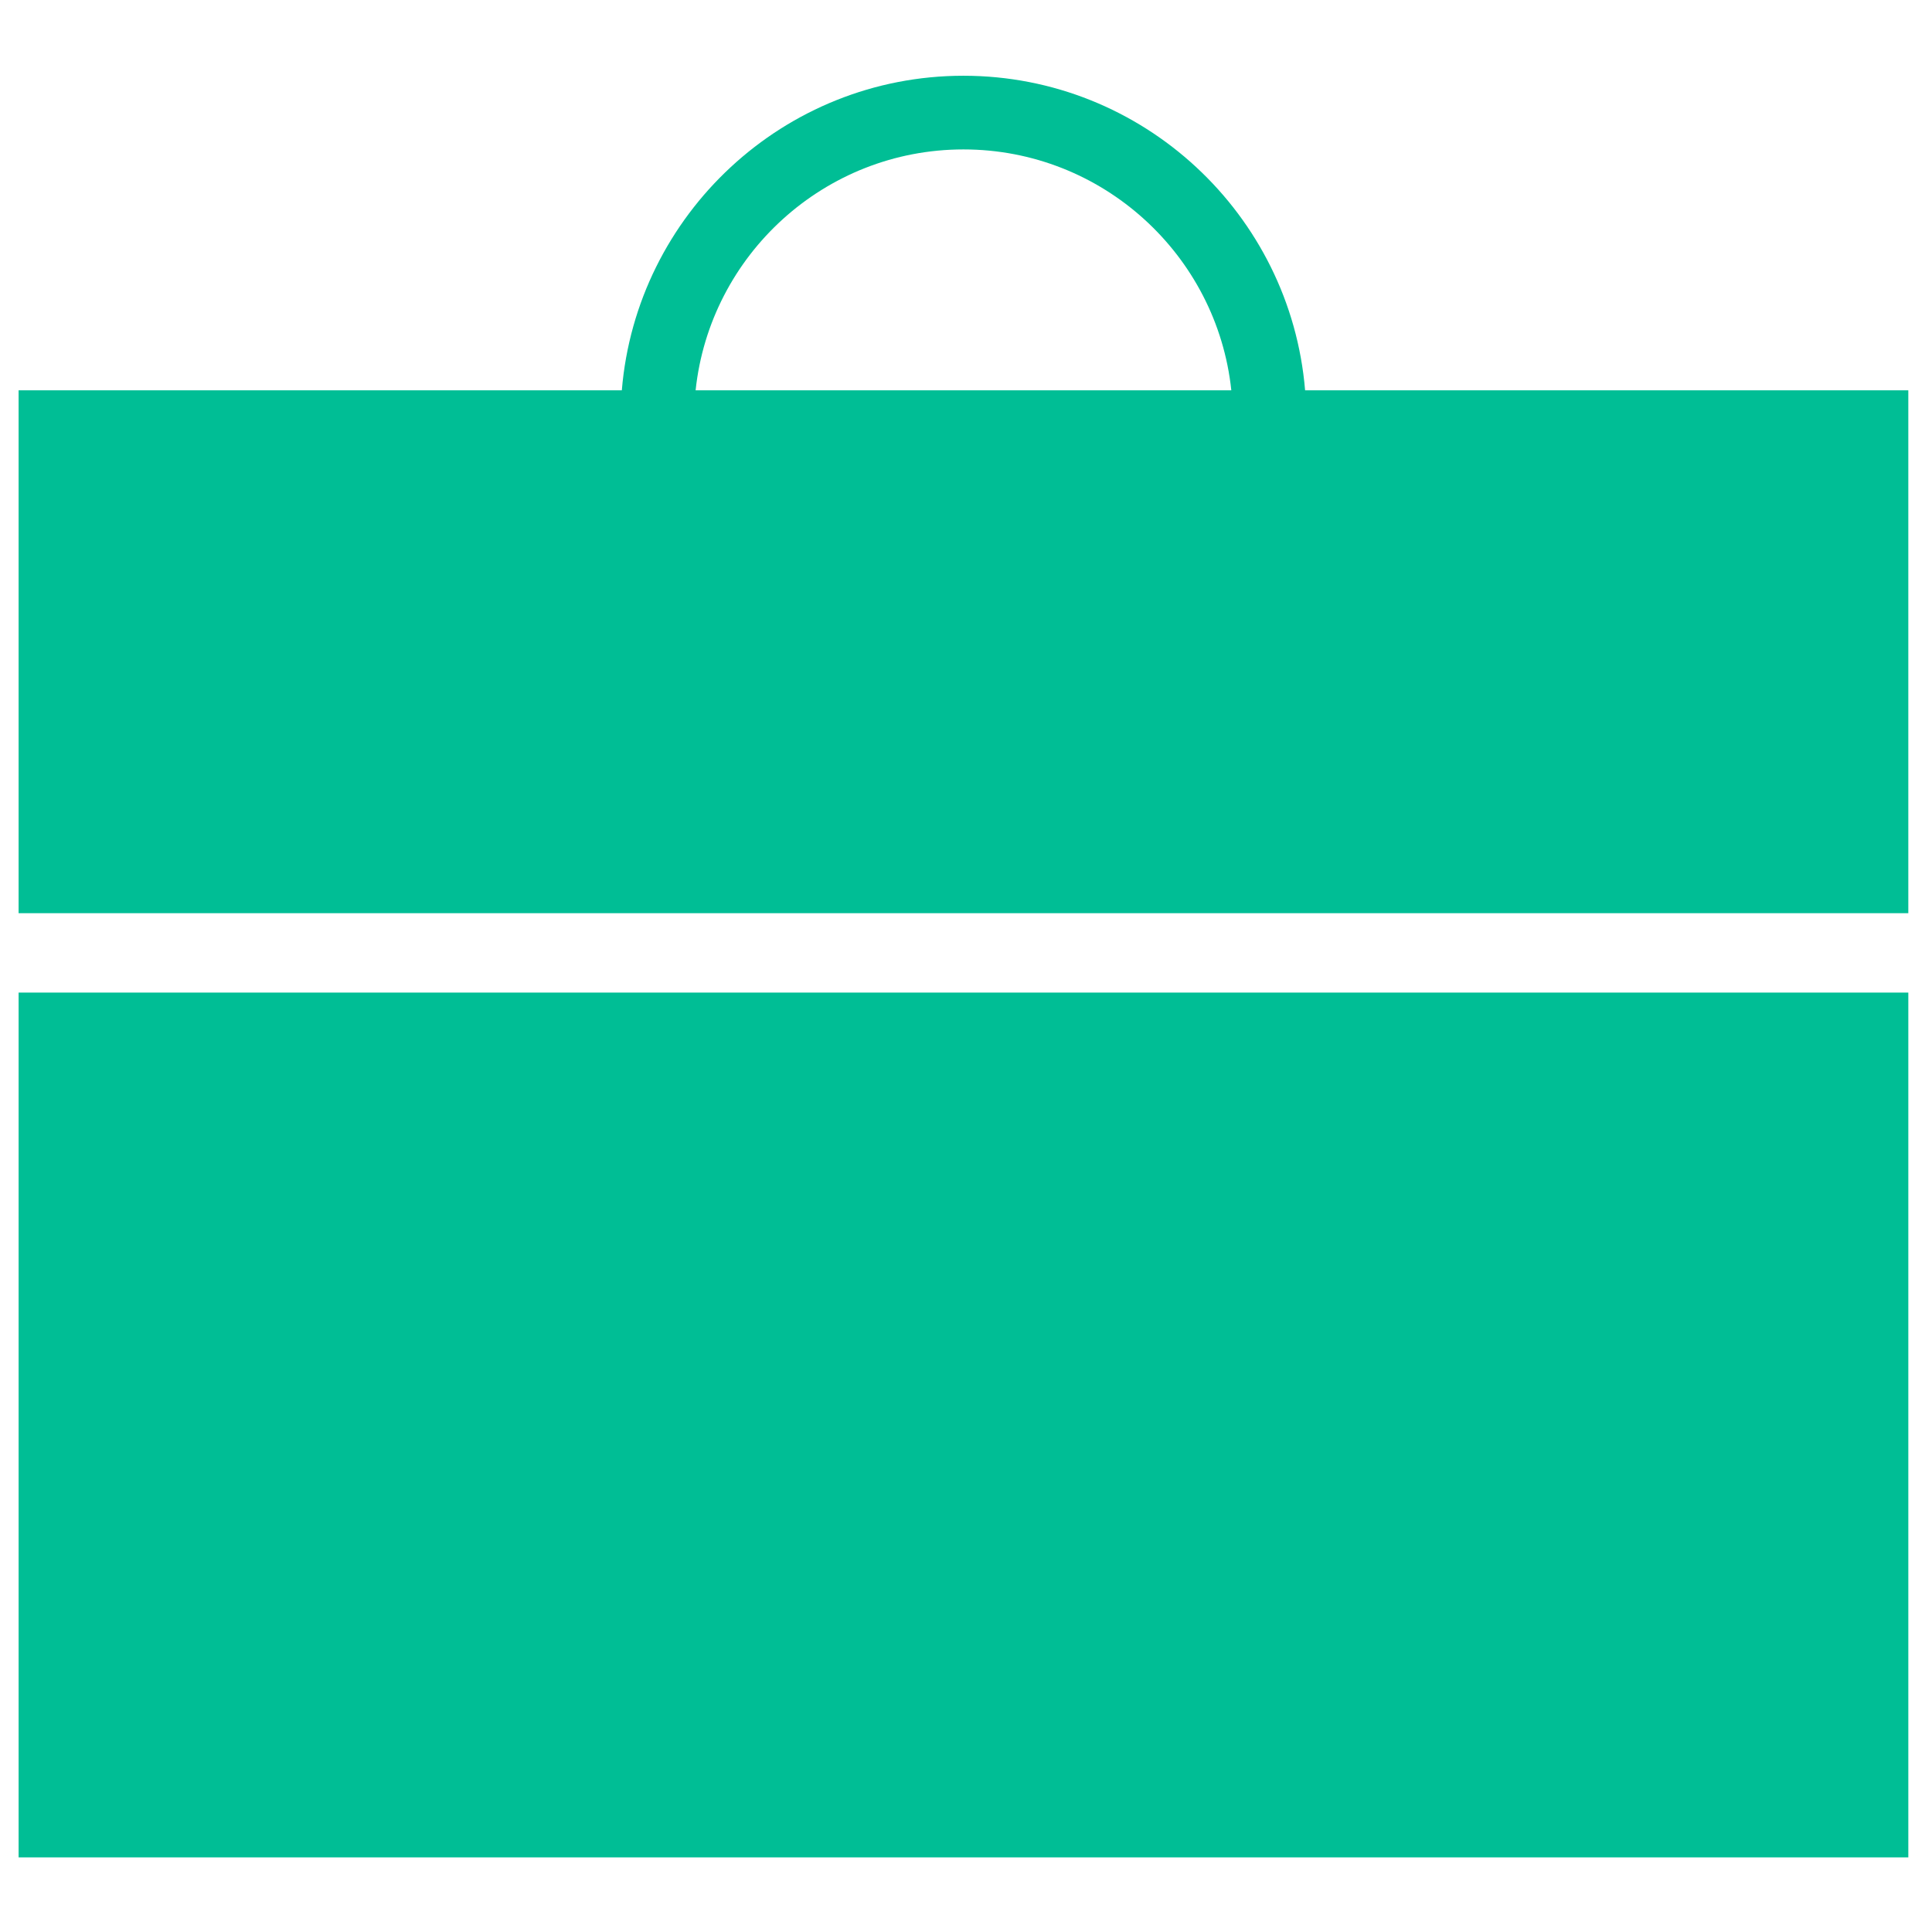
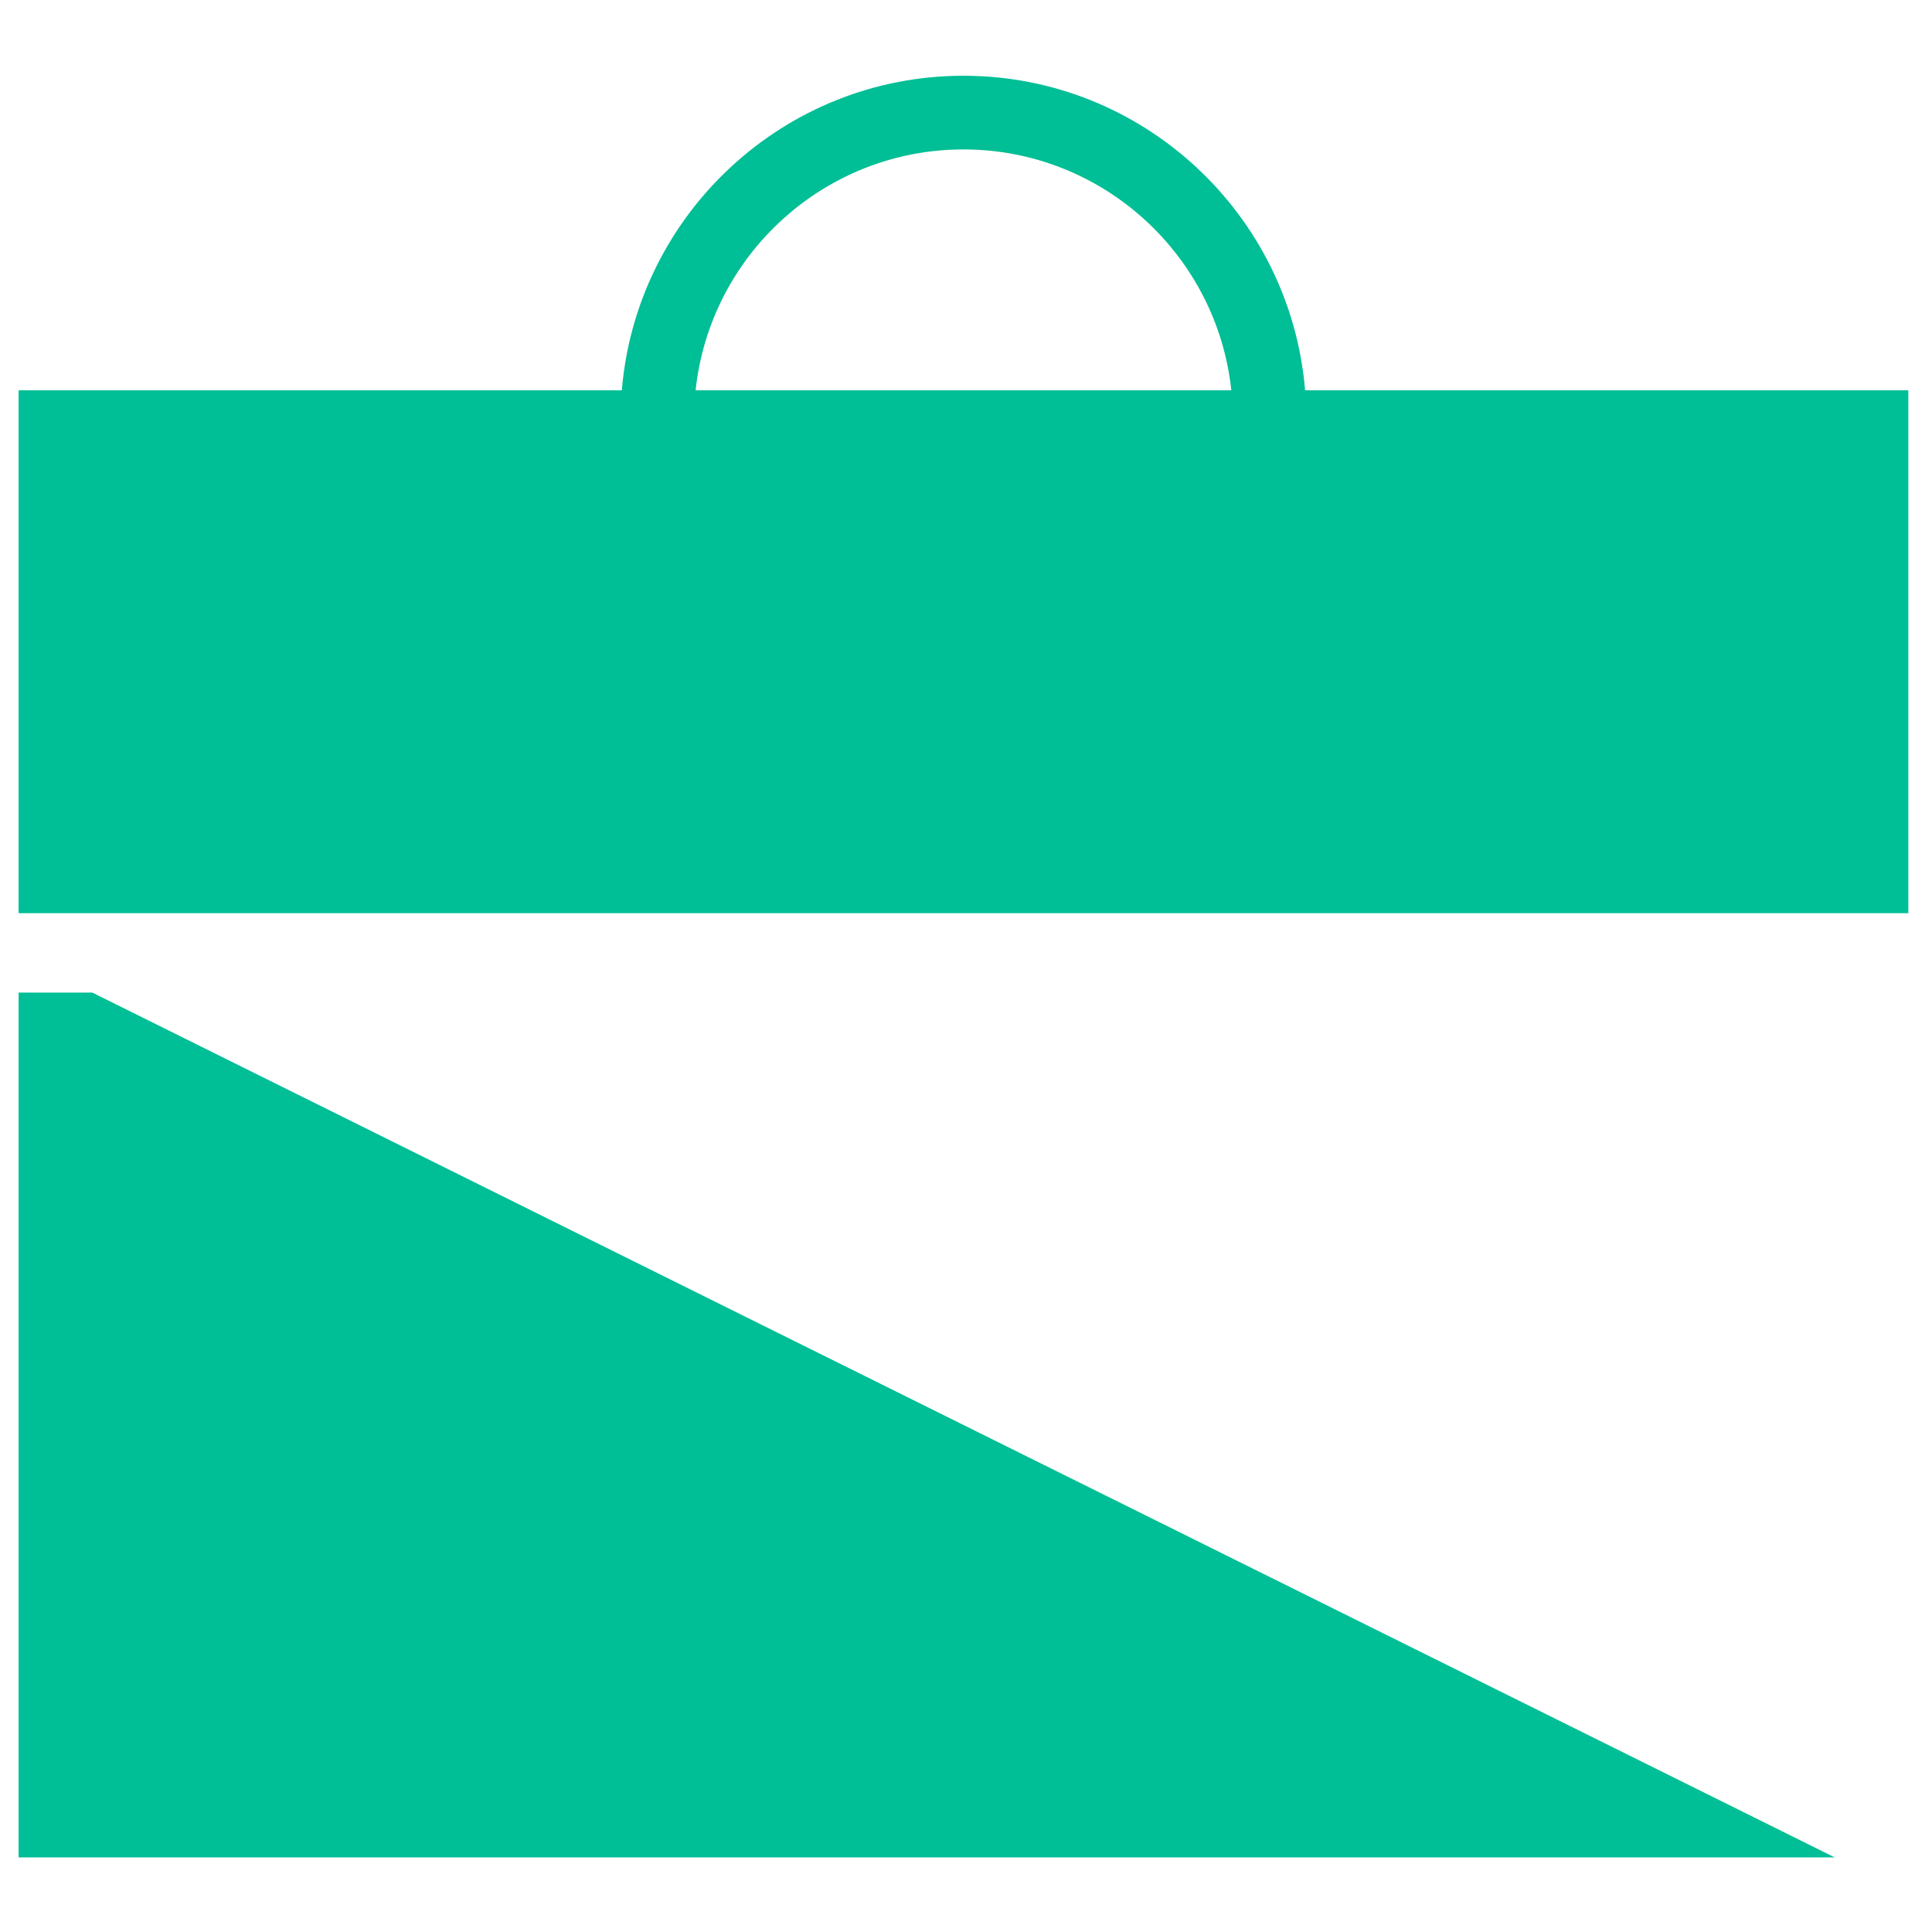
<svg xmlns="http://www.w3.org/2000/svg" width="800px" height="800px" viewBox="0 0 1024 1024" fill="#00BE95" class="icon" version="1.1">
  <g id="SVGRepo_bgCarrier" stroke-width="0" />
  <g id="SVGRepo_tracerCarrier" stroke-linecap="round" stroke-linejoin="round" />
  <g id="SVGRepo_iconCarrier">
-     <path d="M48.91 526.083h-39.047v458.365h1001.585v-458.365h-39.047zM691.728 206.87c-7.731-93.19-85.909-166.721-181.074-166.721s-173.344 73.53-181.074 166.721h-319.721v277.138h1001.585v-277.138h-319.721zM368.69 206.87c7.575-71.657 68.337-127.674 141.966-127.674s134.389 56.016 141.966 127.674h-283.929z" />
+     <path d="M48.91 526.083h-39.047v458.365h1001.585h-39.047zM691.728 206.87c-7.731-93.19-85.909-166.721-181.074-166.721s-173.344 73.53-181.074 166.721h-319.721v277.138h1001.585v-277.138h-319.721zM368.69 206.87c7.575-71.657 68.337-127.674 141.966-127.674s134.389 56.016 141.966 127.674h-283.929z" />
  </g>
</svg>